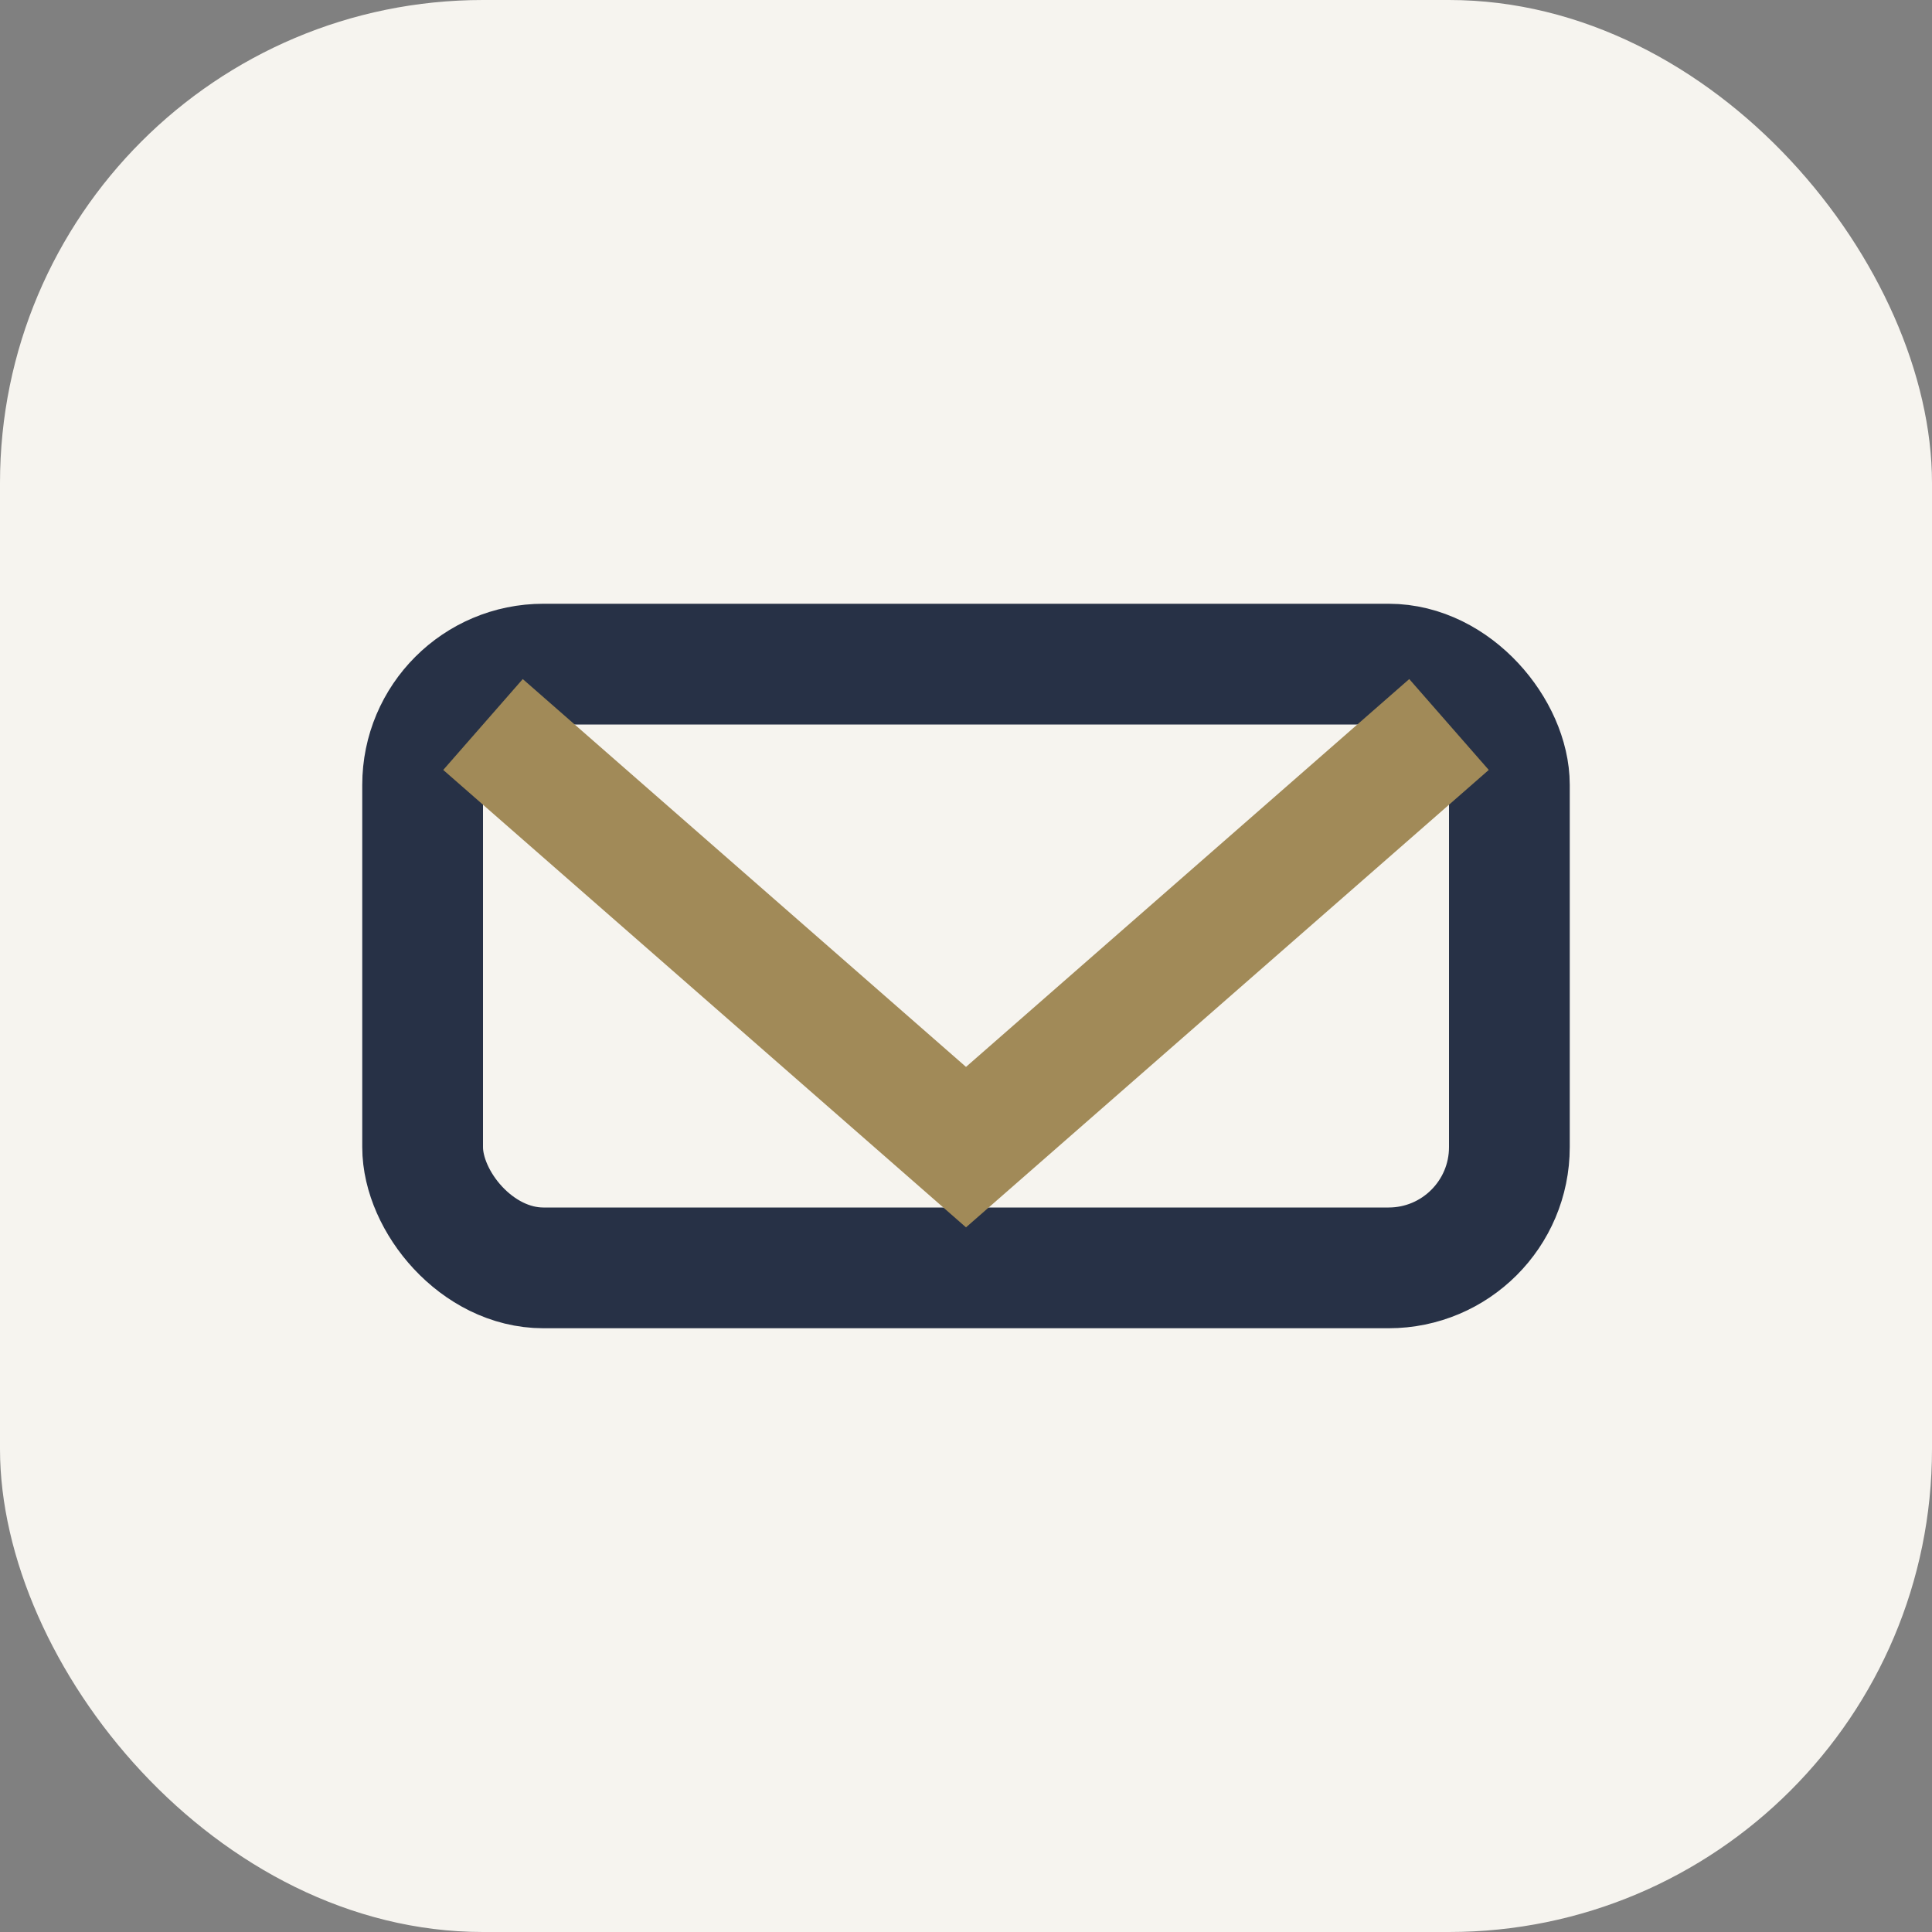
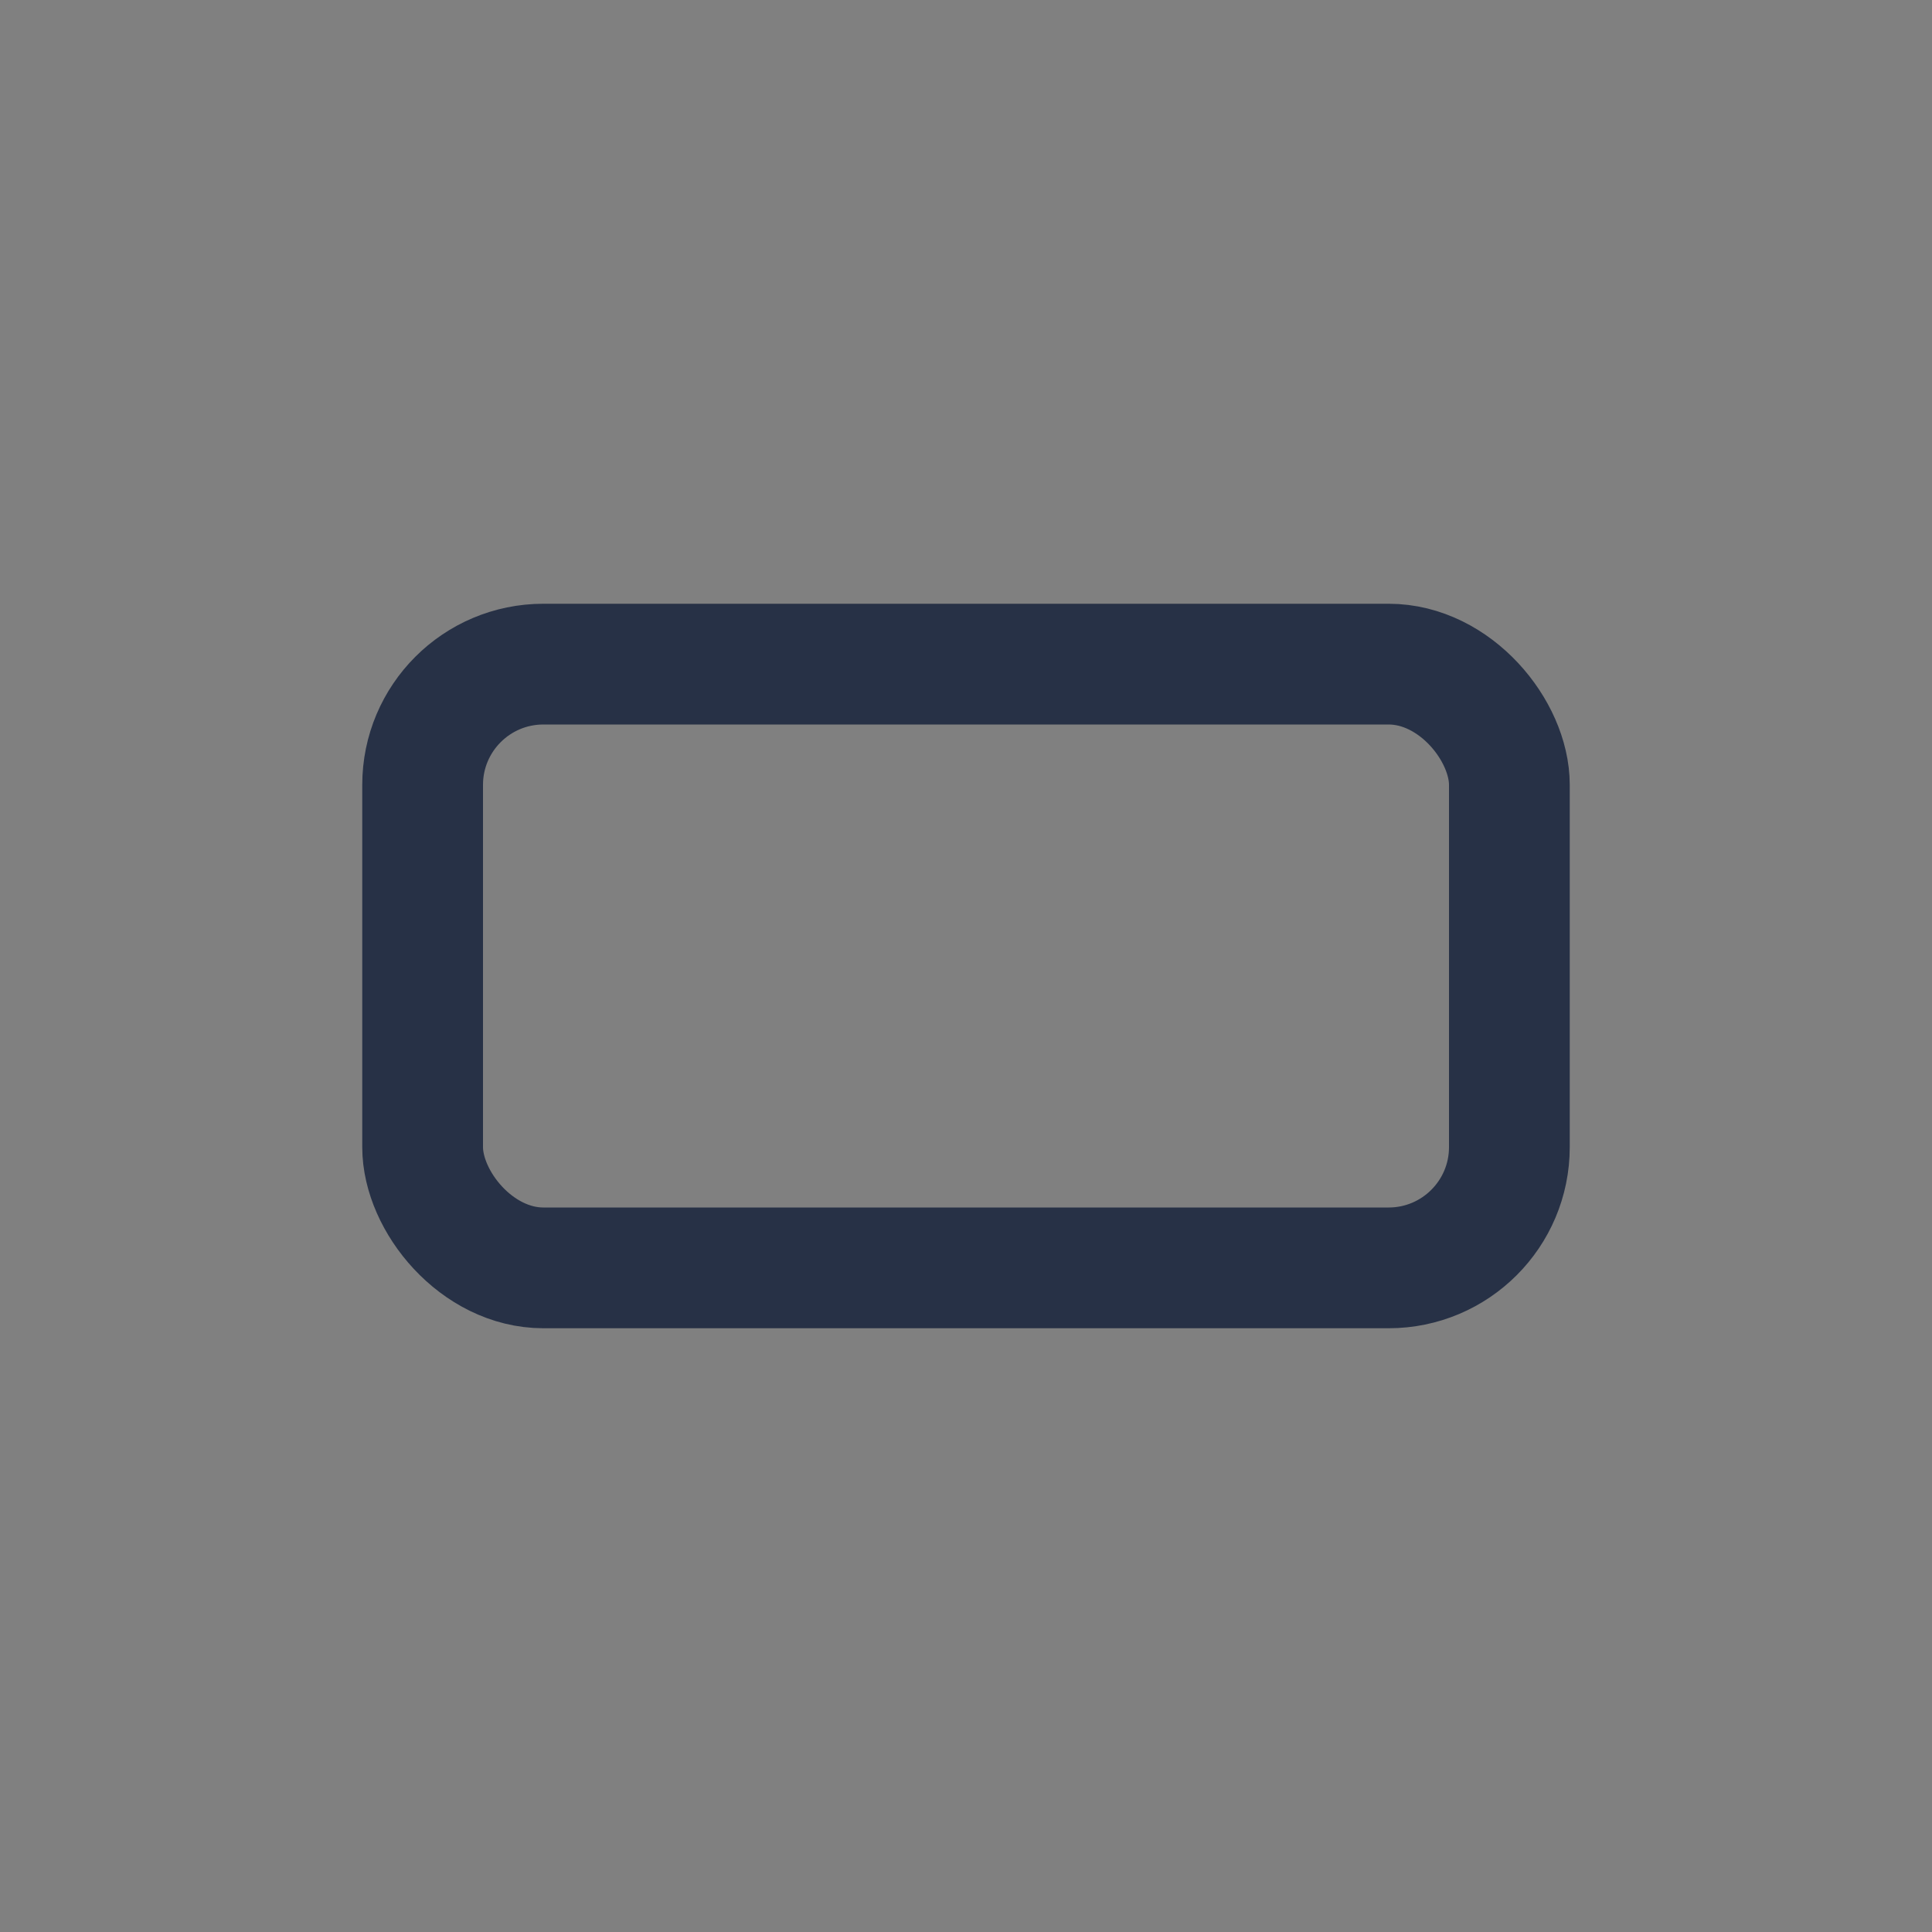
<svg xmlns="http://www.w3.org/2000/svg" width="32" height="32" viewBox="0 0 32 32">
  <rect x="0" y="0" width="32" height="32" fill="#808080" stroke="none" />
-   <rect width="32" height="32" rx="8" fill="#F6F4EF" />
  <rect x="7" y="11" width="18" height="10" rx="2" fill="none" stroke="#273146" stroke-width="2" />
-   <path d="M8 12l8 7 8-7" fill="none" stroke="#A18A58" stroke-width="2" />
</svg>